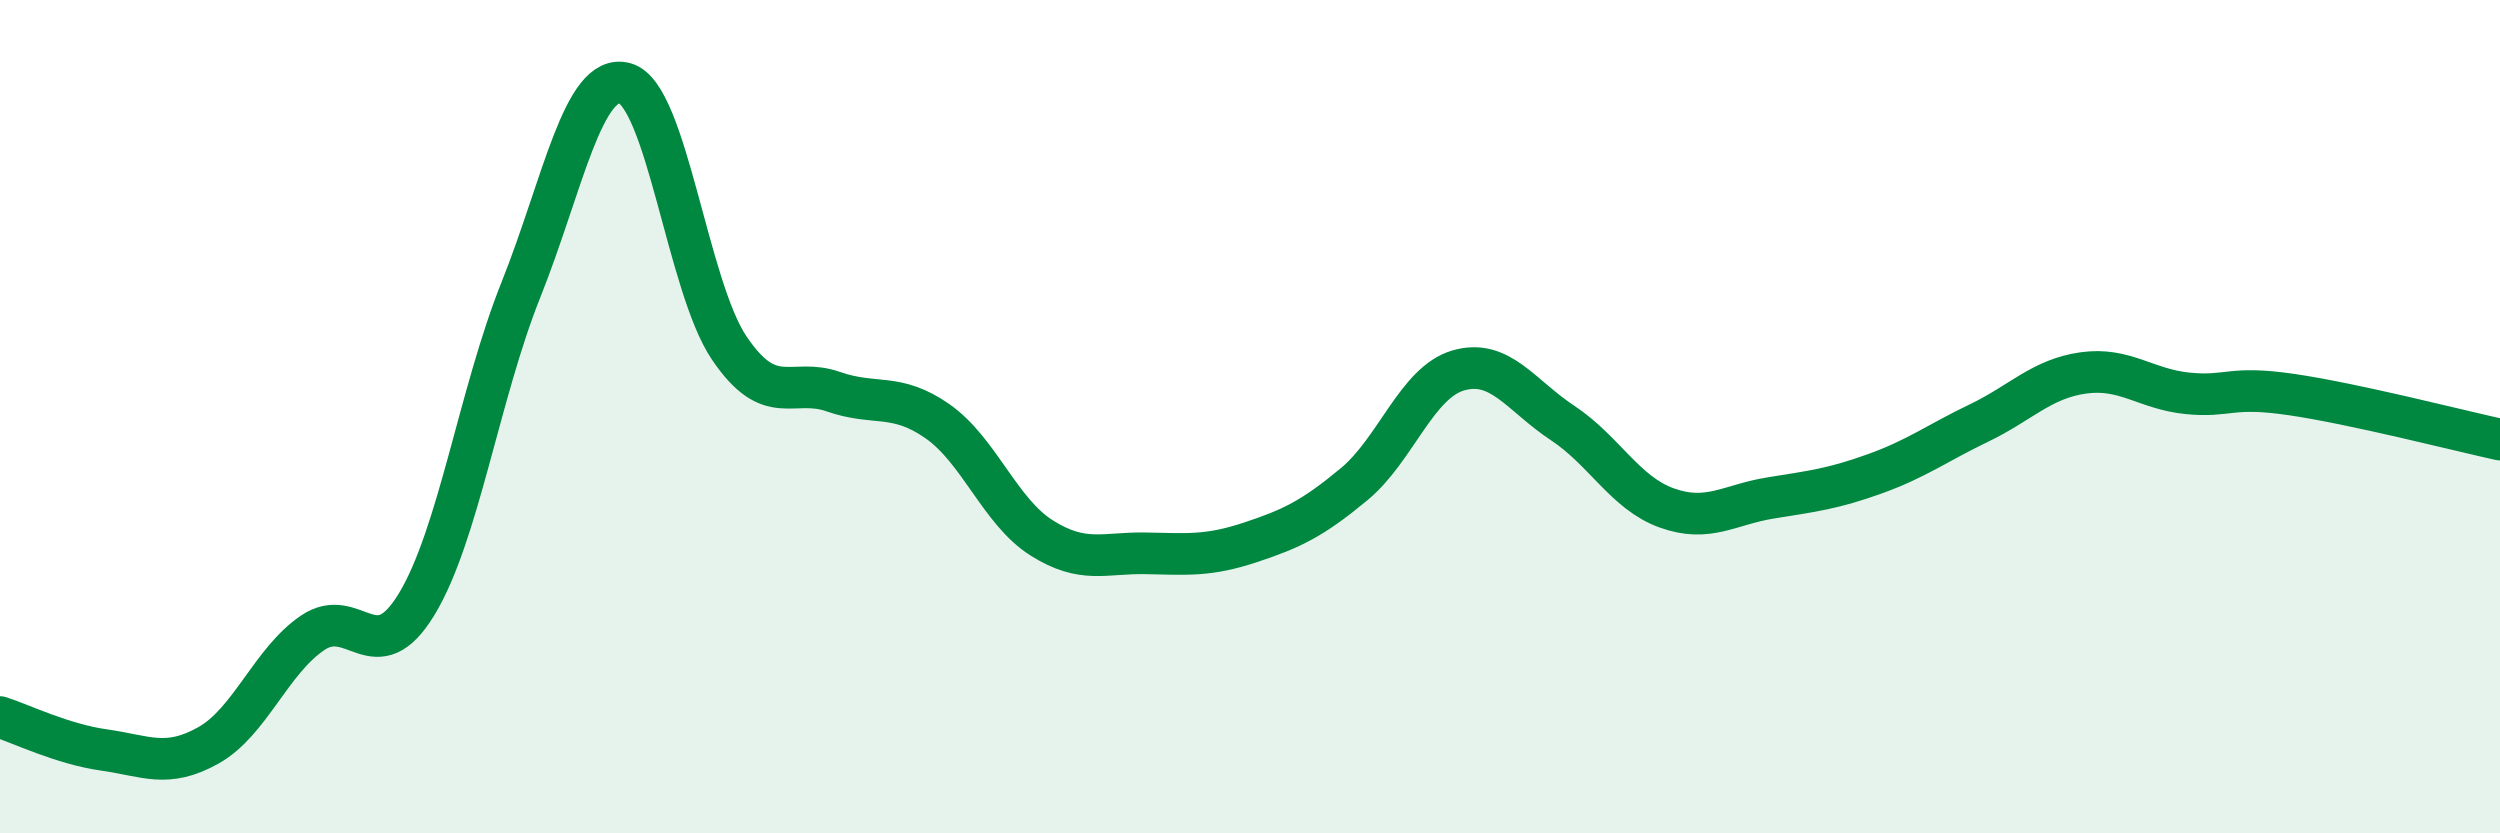
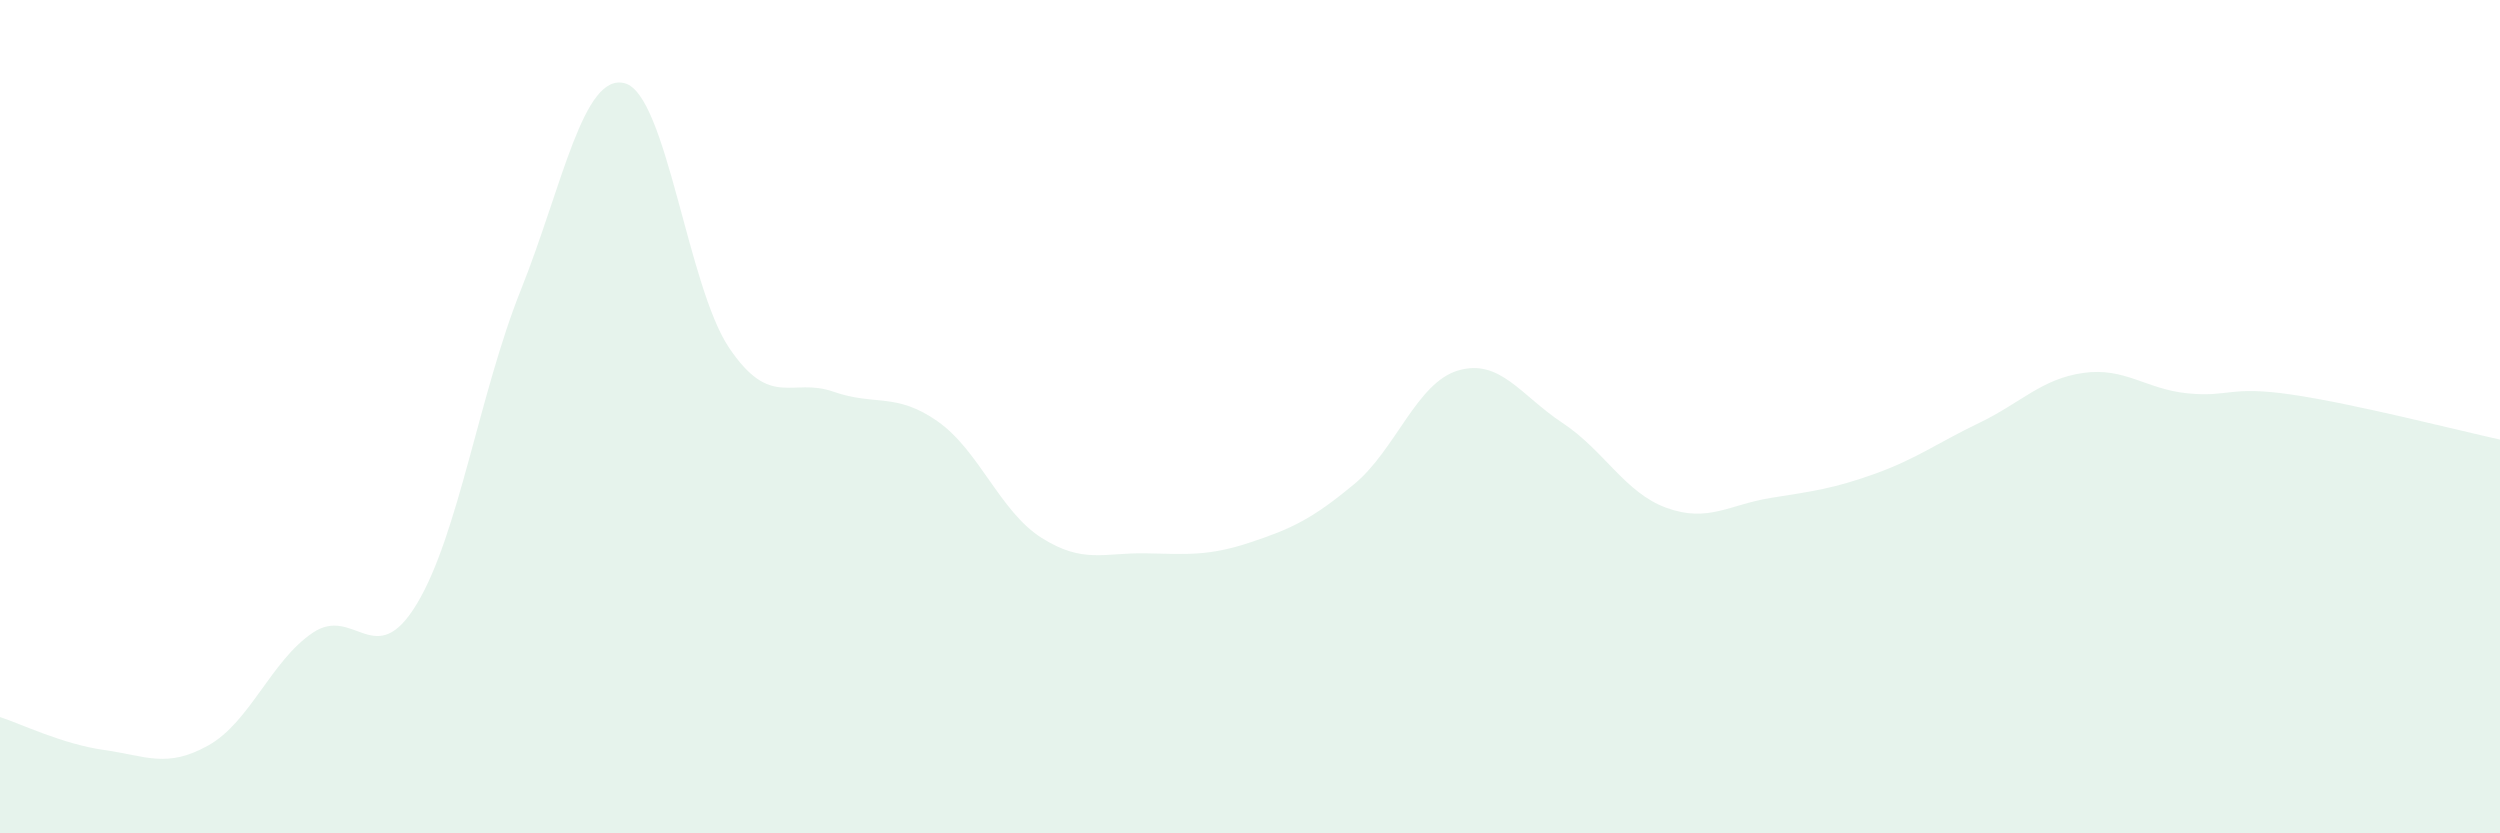
<svg xmlns="http://www.w3.org/2000/svg" width="60" height="20" viewBox="0 0 60 20">
  <path d="M 0,17.21 C 0.5,17.37 1.5,17.86 2.5,18 C 3.5,18.14 4,18.45 5,17.89 C 6,17.33 6.5,15.87 7.5,15.19 C 8.5,14.51 9,16.15 10,14.5 C 11,12.85 11.5,9.46 12.5,6.96 C 13.5,4.46 14,1.72 15,2 C 16,2.28 16.5,6.87 17.5,8.35 C 18.5,9.83 19,9.05 20,9.4 C 21,9.75 21.5,9.41 22.5,10.11 C 23.5,10.81 24,12.28 25,12.91 C 26,13.54 26.5,13.26 27.5,13.28 C 28.5,13.3 29,13.35 30,13.02 C 31,12.69 31.5,12.45 32.5,11.62 C 33.5,10.79 34,9.18 35,8.89 C 36,8.6 36.5,9.49 37.5,10.15 C 38.5,10.81 39,11.83 40,12.19 C 41,12.55 41.5,12.11 42.5,11.95 C 43.5,11.79 44,11.73 45,11.37 C 46,11.01 46.5,10.63 47.5,10.15 C 48.5,9.67 49,9.09 50,8.95 C 51,8.81 51.5,9.34 52.5,9.44 C 53.5,9.54 53.5,9.25 55,9.47 C 56.5,9.69 59,10.33 60,10.55L60 20L0 20Z" fill="#008740" opacity="0.1" stroke-linecap="round" stroke-linejoin="round" />
-   <path d="M 0,17.21 C 0.5,17.37 1.5,17.86 2.5,18 C 3.5,18.14 4,18.45 5,17.89 C 6,17.33 6.5,15.87 7.5,15.19 C 8.5,14.51 9,16.15 10,14.5 C 11,12.85 11.5,9.46 12.5,6.96 C 13.5,4.46 14,1.72 15,2 C 16,2.28 16.5,6.87 17.5,8.35 C 18.5,9.83 19,9.05 20,9.4 C 21,9.75 21.5,9.41 22.5,10.11 C 23.5,10.81 24,12.28 25,12.91 C 26,13.54 26.5,13.26 27.5,13.28 C 28.5,13.3 29,13.35 30,13.02 C 31,12.69 31.5,12.45 32.5,11.62 C 33.5,10.79 34,9.18 35,8.89 C 36,8.6 36.5,9.49 37.5,10.15 C 38.5,10.81 39,11.83 40,12.19 C 41,12.55 41.5,12.11 42.5,11.95 C 43.5,11.79 44,11.73 45,11.37 C 46,11.01 46.5,10.63 47.5,10.15 C 48.5,9.67 49,9.09 50,8.95 C 51,8.81 51.5,9.34 52.5,9.44 C 53.5,9.54 53.5,9.25 55,9.47 C 56.5,9.69 59,10.33 60,10.55" stroke="#008740" stroke-width="1" fill="none" stroke-linecap="round" stroke-linejoin="round" />
</svg>